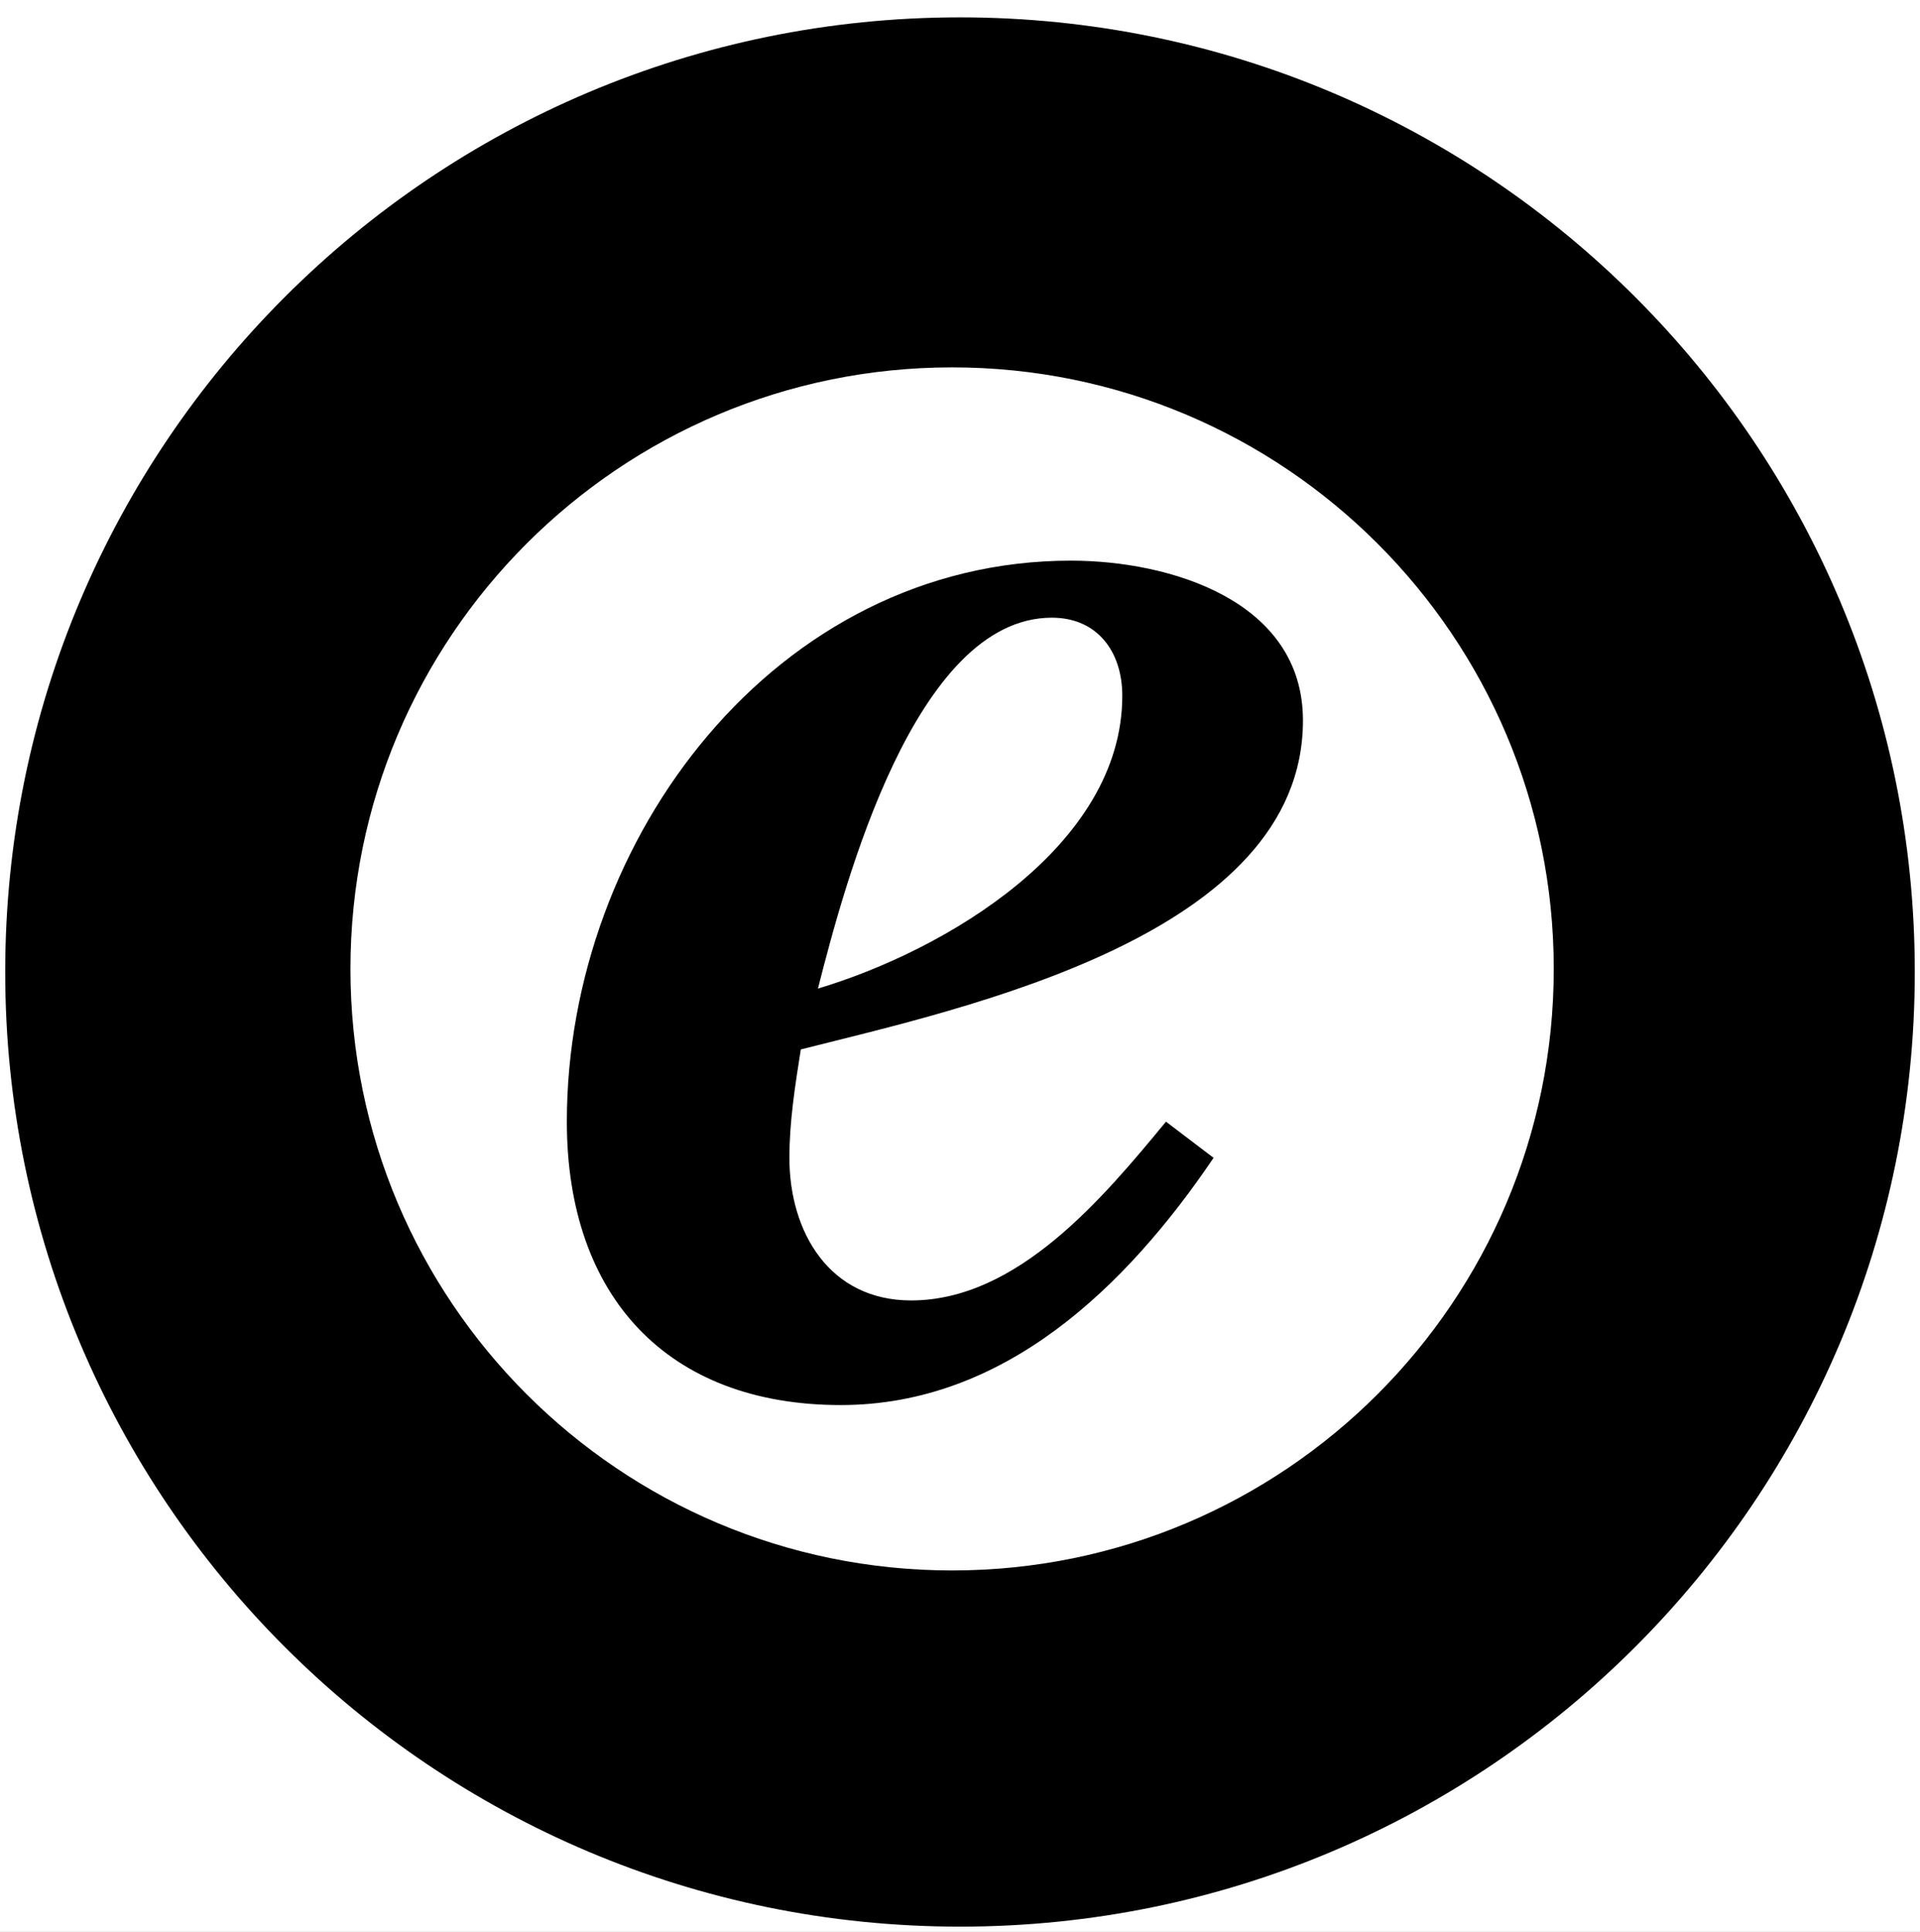
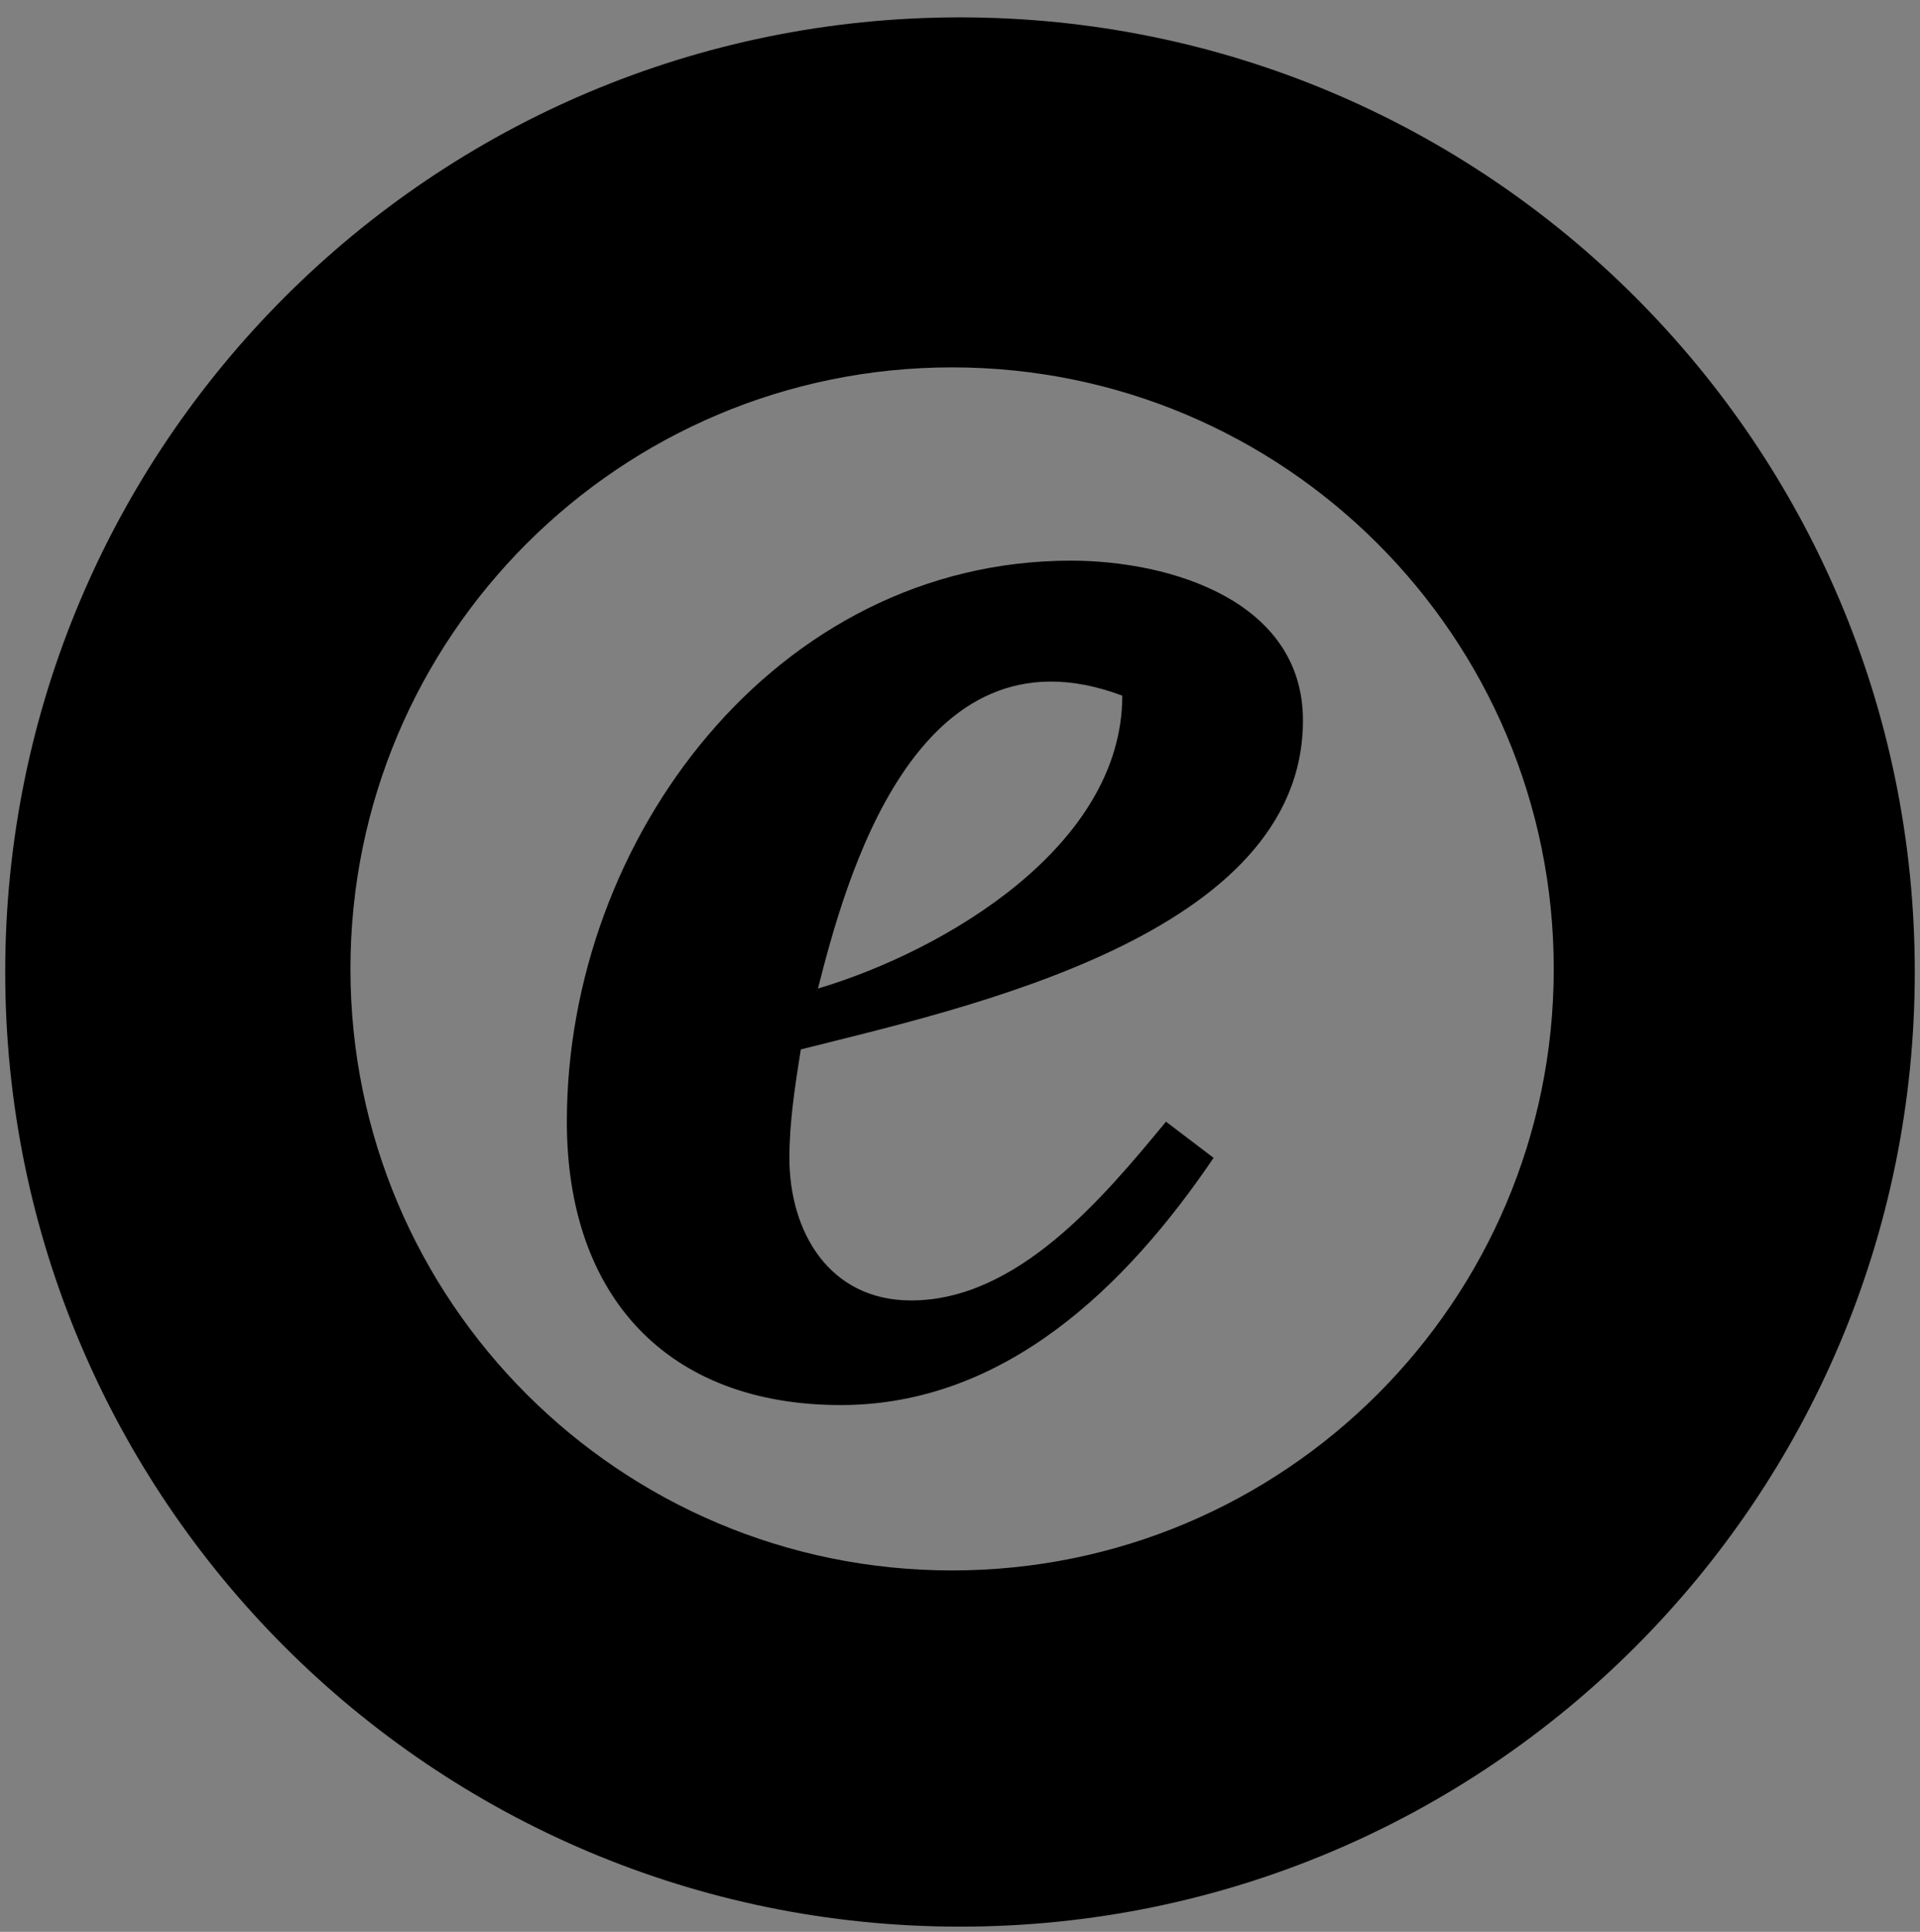
<svg xmlns="http://www.w3.org/2000/svg" width="158" height="159" viewBox="0 0 158 159" fill="none">
  <rect x="0" y="0" width="158" height="159" fill="#808080" stroke="none" />
  <g clip-path="url(#clip0_1_20)">
-     <rect width="200" height="200" transform="translate(-21 -20)" fill="white" />
-     <path fill-rule="evenodd" clip-rule="evenodd" d="M79.002 1.429C35.607 1.429 0.429 36.603 0.429 79.998C0.429 123.393 35.607 158.571 79.002 158.571C122.393 158.571 157.571 123.393 157.571 79.998C157.571 36.603 122.393 1.429 79.002 1.429V1.429ZM78.35 129.254C51.005 129.254 28.839 107.092 28.839 79.747C28.839 52.401 51.005 30.236 78.35 30.236C105.691 30.236 127.861 52.401 127.861 79.747C127.861 107.092 105.691 129.254 78.35 129.254ZM99.868 95.295C92.667 105.934 82.647 115.642 69.189 115.642C54.941 115.642 46.647 106.72 46.647 92.318C46.647 68.998 63.863 46.144 88.127 46.144C96.267 46.144 107.222 49.433 107.222 59.294C107.222 76.981 79.52 82.93 65.9 86.373C65.431 89.345 64.961 92.318 64.961 95.295C64.961 101.394 68.245 107.032 74.976 107.032C83.745 107.032 90.787 98.579 95.951 92.318L99.868 95.295V95.295ZM92.355 57.257C92.355 53.657 90.318 50.838 86.559 50.838C75.292 50.838 69.501 72.753 67.31 81.363C77.795 78.232 92.355 69.626 92.355 57.257Z" fill="black" />
+     <path fill-rule="evenodd" clip-rule="evenodd" d="M79.002 1.429C35.607 1.429 0.429 36.603 0.429 79.998C0.429 123.393 35.607 158.571 79.002 158.571C122.393 158.571 157.571 123.393 157.571 79.998C157.571 36.603 122.393 1.429 79.002 1.429V1.429ZM78.35 129.254C51.005 129.254 28.839 107.092 28.839 79.747C28.839 52.401 51.005 30.236 78.35 30.236C105.691 30.236 127.861 52.401 127.861 79.747C127.861 107.092 105.691 129.254 78.35 129.254ZM99.868 95.295C92.667 105.934 82.647 115.642 69.189 115.642C54.941 115.642 46.647 106.72 46.647 92.318C46.647 68.998 63.863 46.144 88.127 46.144C96.267 46.144 107.222 49.433 107.222 59.294C107.222 76.981 79.52 82.93 65.9 86.373C65.431 89.345 64.961 92.318 64.961 95.295C64.961 101.394 68.245 107.032 74.976 107.032C83.745 107.032 90.787 98.579 95.951 92.318L99.868 95.295V95.295ZM92.355 57.257C75.292 50.838 69.501 72.753 67.31 81.363C77.795 78.232 92.355 69.626 92.355 57.257Z" fill="black" />
  </g>
  <defs>
    <clipPath id="clip0_1_20">
      <rect width="200" height="200" fill="white" transform="translate(-21 -20)" />
    </clipPath>
  </defs>
</svg>